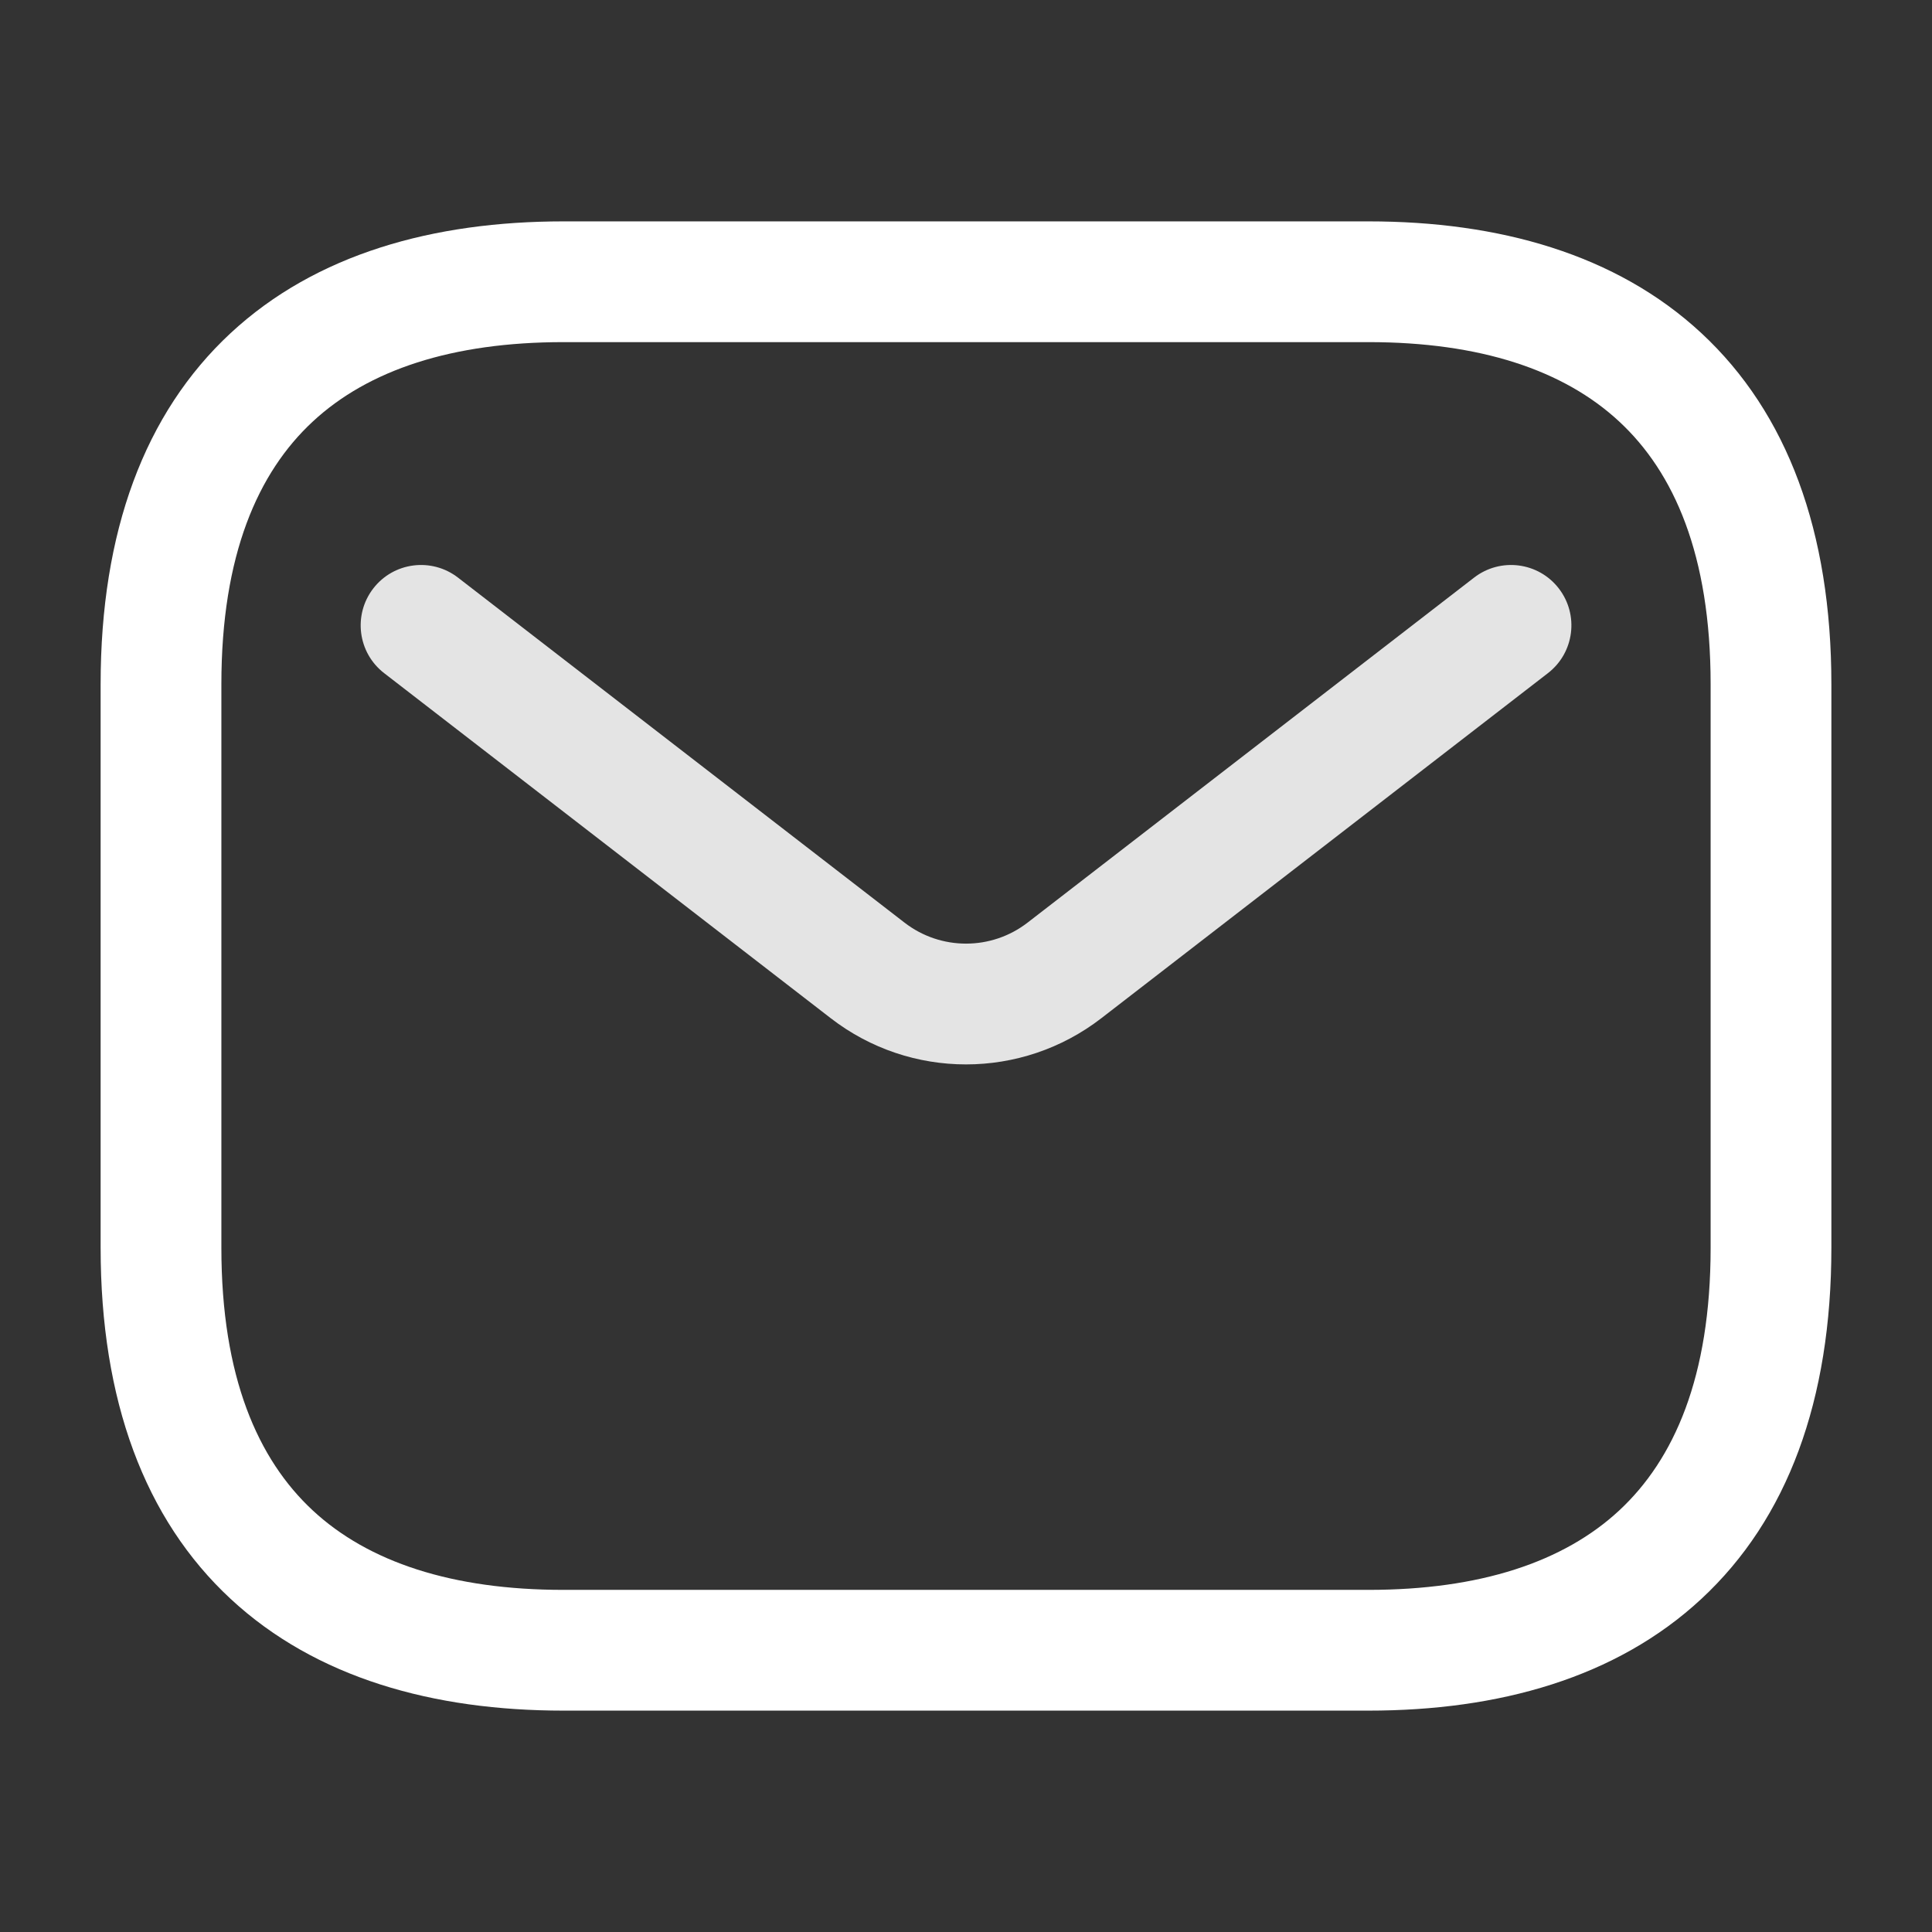
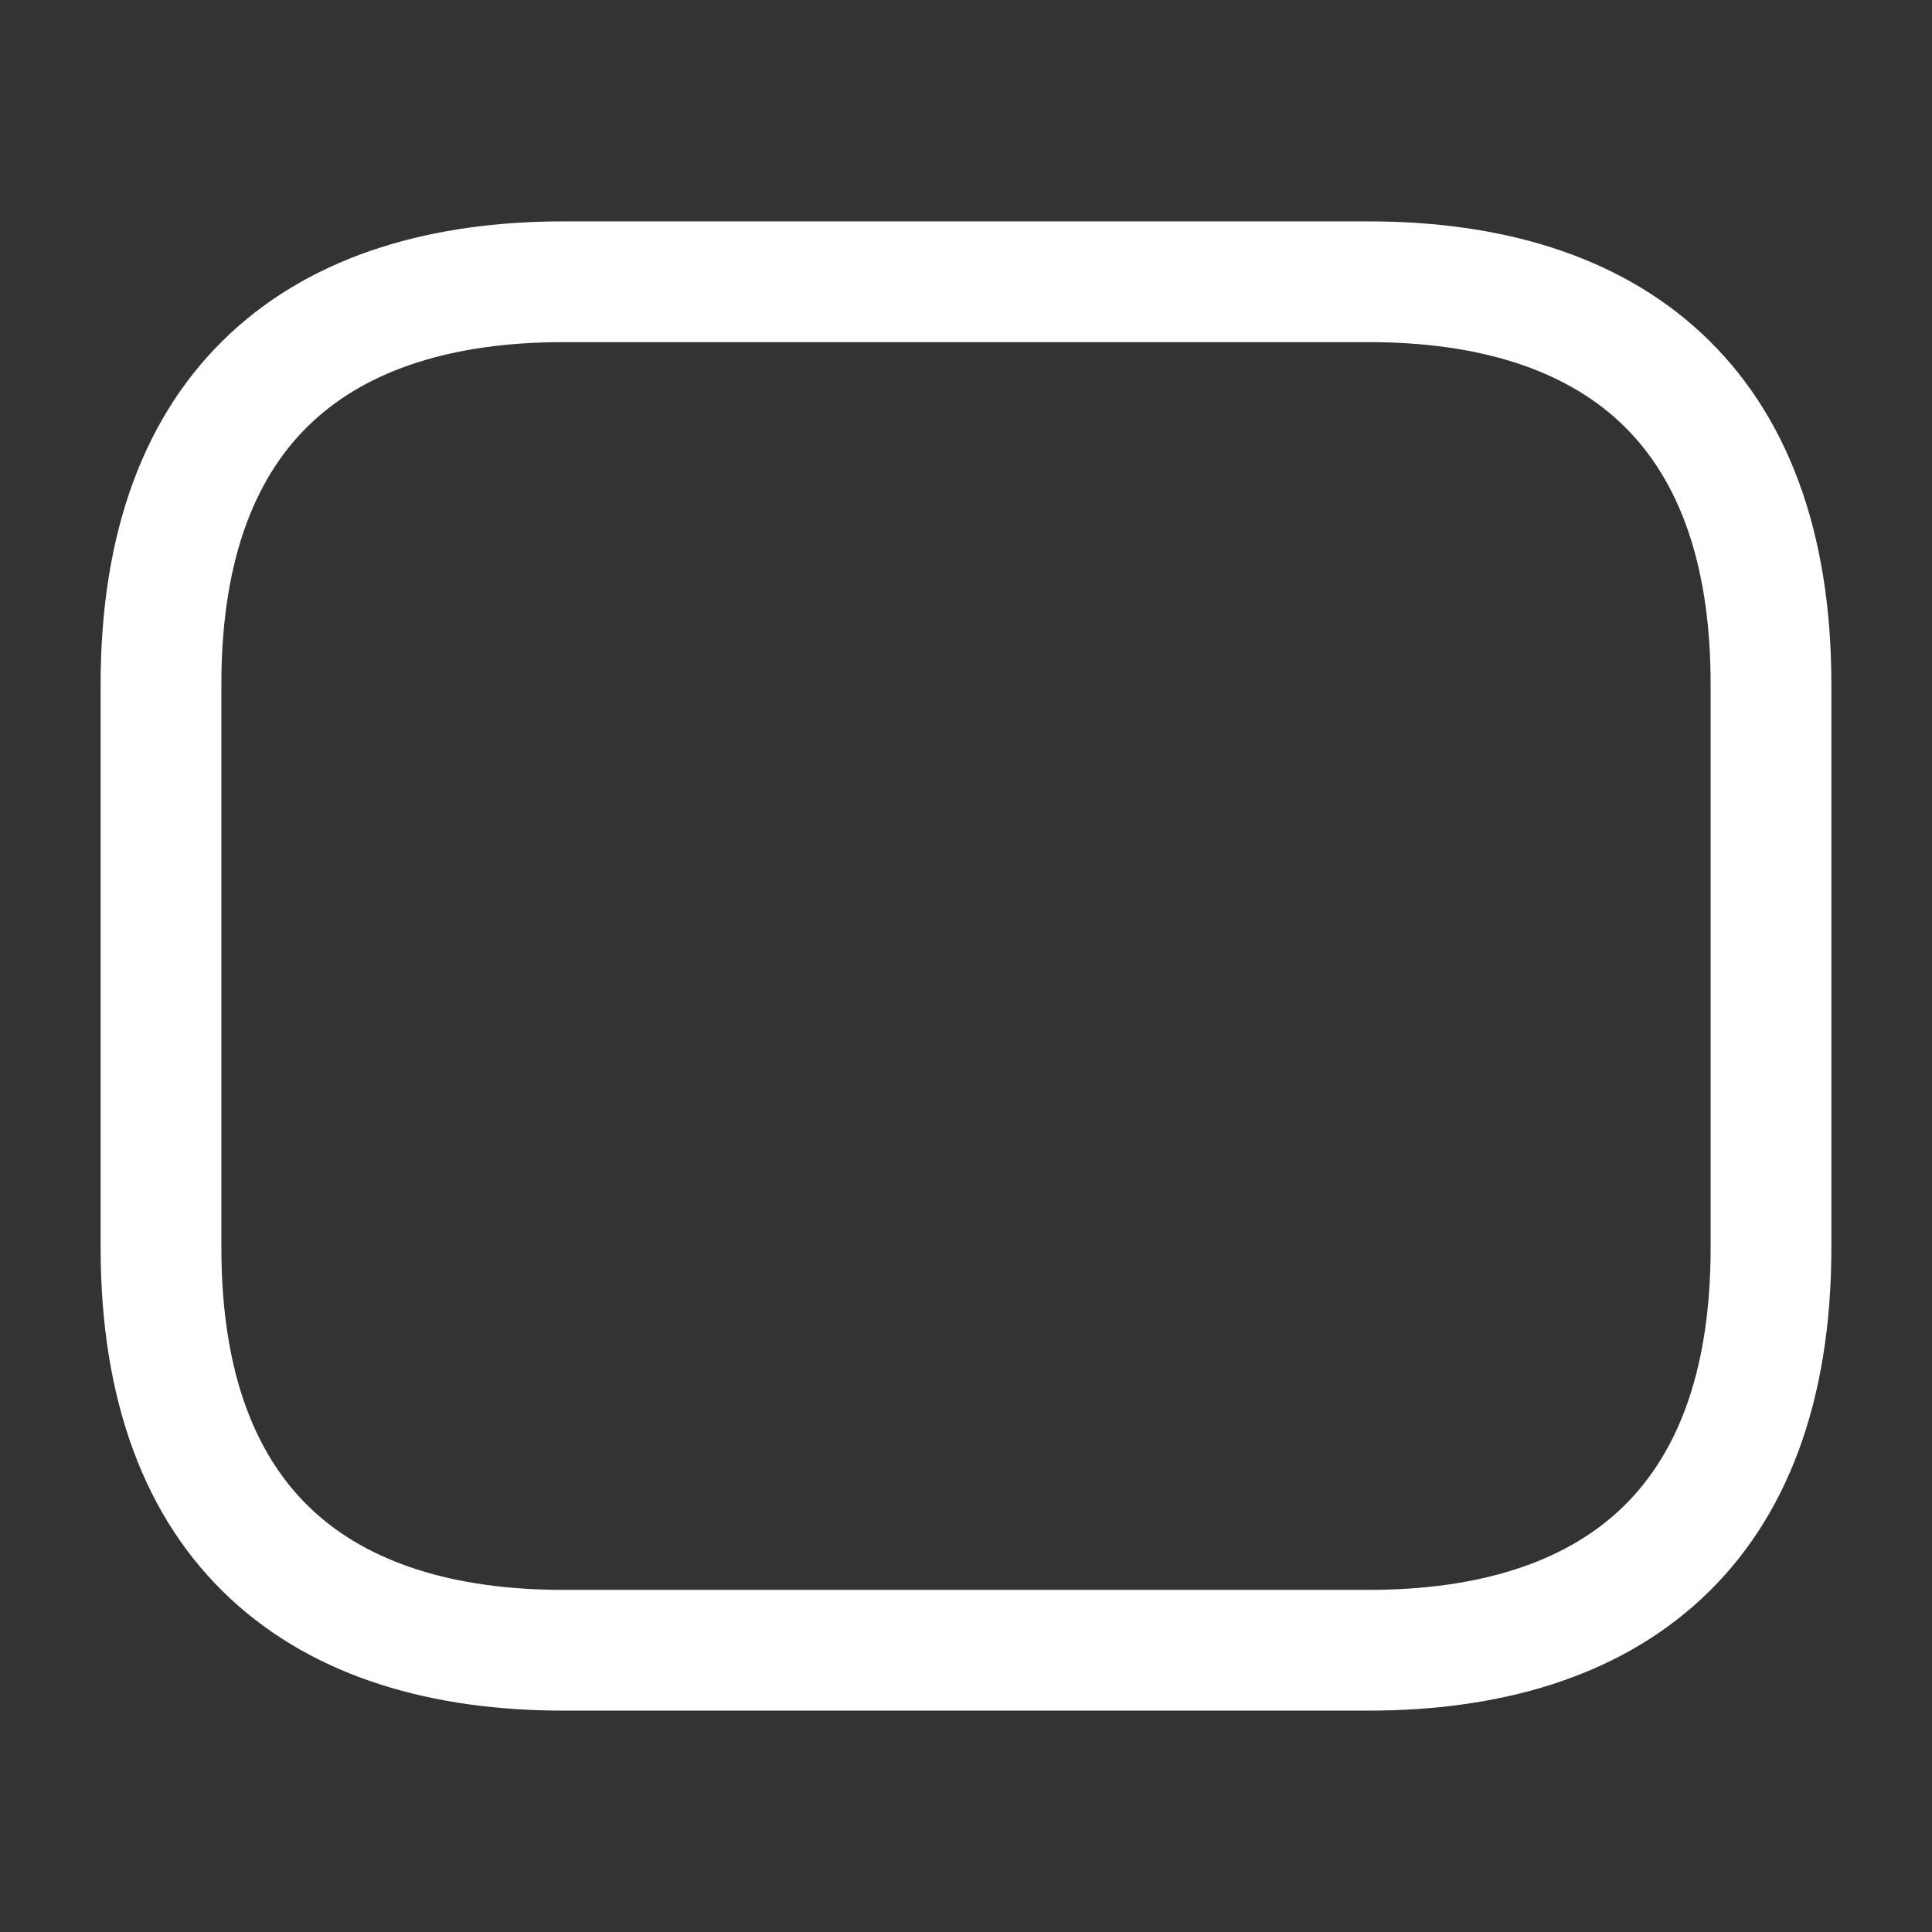
<svg xmlns="http://www.w3.org/2000/svg" width="24" height="24" viewBox="0 0 24 24" fill="none">
  <rect x="0" y="0" width="24" height="24" fill="#333333" stroke="none" />
  <path fill-rule="evenodd" clip-rule="evenodd" d="M3.885 5.237C3.205 5.868 2.75 6.893 2.75 8.5V15.5C2.75 17.107 3.205 18.131 3.885 18.763C4.575 19.404 5.615 19.75 7 19.75H17C18.385 19.75 19.425 19.404 20.115 18.763C20.795 18.131 21.25 17.107 21.25 15.5V8.5C21.25 6.893 20.795 5.868 20.115 5.237C19.425 4.596 18.385 4.25 17 4.25H7C5.615 4.25 4.575 4.596 3.885 5.237ZM2.865 4.138C3.925 3.154 5.385 2.75 7 2.75H17C18.615 2.75 20.075 3.154 21.135 4.138C22.205 5.132 22.75 6.607 22.75 8.5V15.5C22.75 17.393 22.205 18.869 21.135 19.862C20.075 20.846 18.615 21.25 17 21.25H7C5.385 21.25 3.925 20.846 2.865 19.862C1.795 18.869 1.25 17.393 1.25 15.5V8.5C1.25 6.607 1.795 5.132 2.865 4.138Z" fill="white" />
-   <path fill-rule="evenodd" clip-rule="evenodd" d="M19.364 7.31C19.617 7.638 19.557 8.109 19.229 8.362L13.682 12.648C12.691 13.414 11.309 13.414 10.319 12.648L4.772 8.362C4.444 8.109 4.384 7.638 4.637 7.31C4.89 6.982 5.361 6.922 5.689 7.175L11.236 11.461C11.686 11.809 12.315 11.809 12.765 11.461L18.312 7.175C18.64 6.922 19.111 6.982 19.364 7.31Z" fill="#E4E4E4" />
</svg>